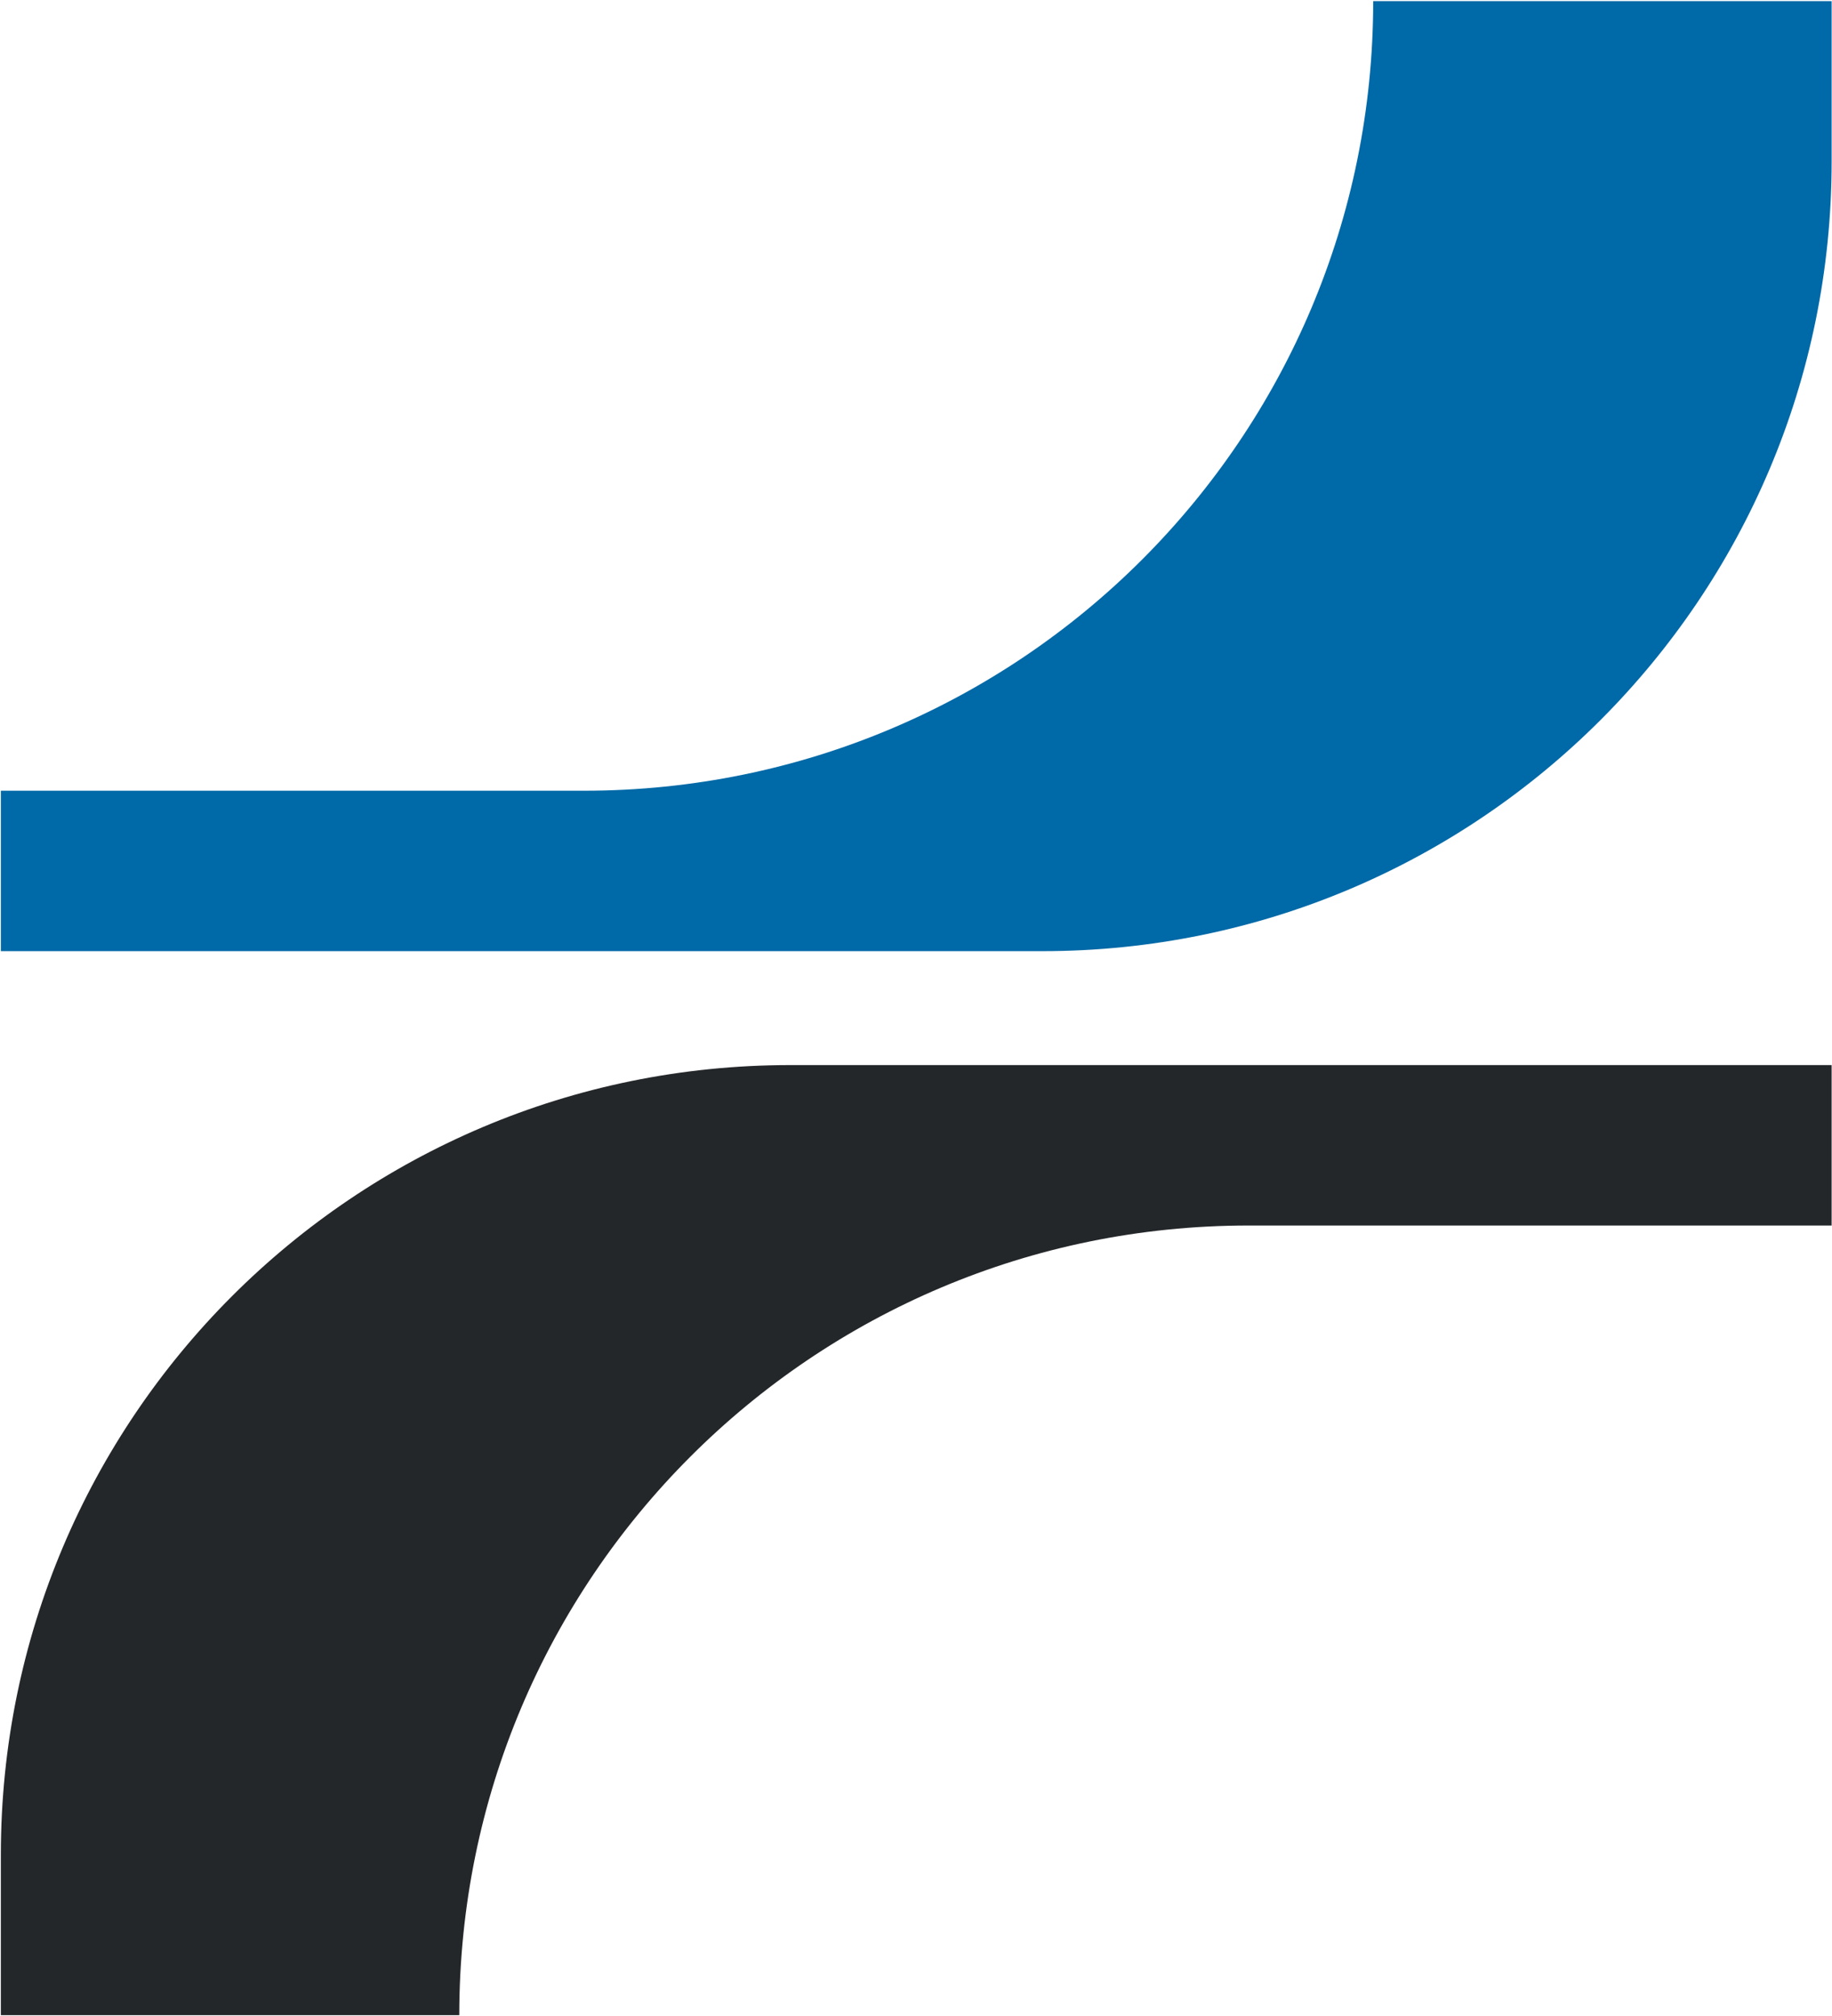
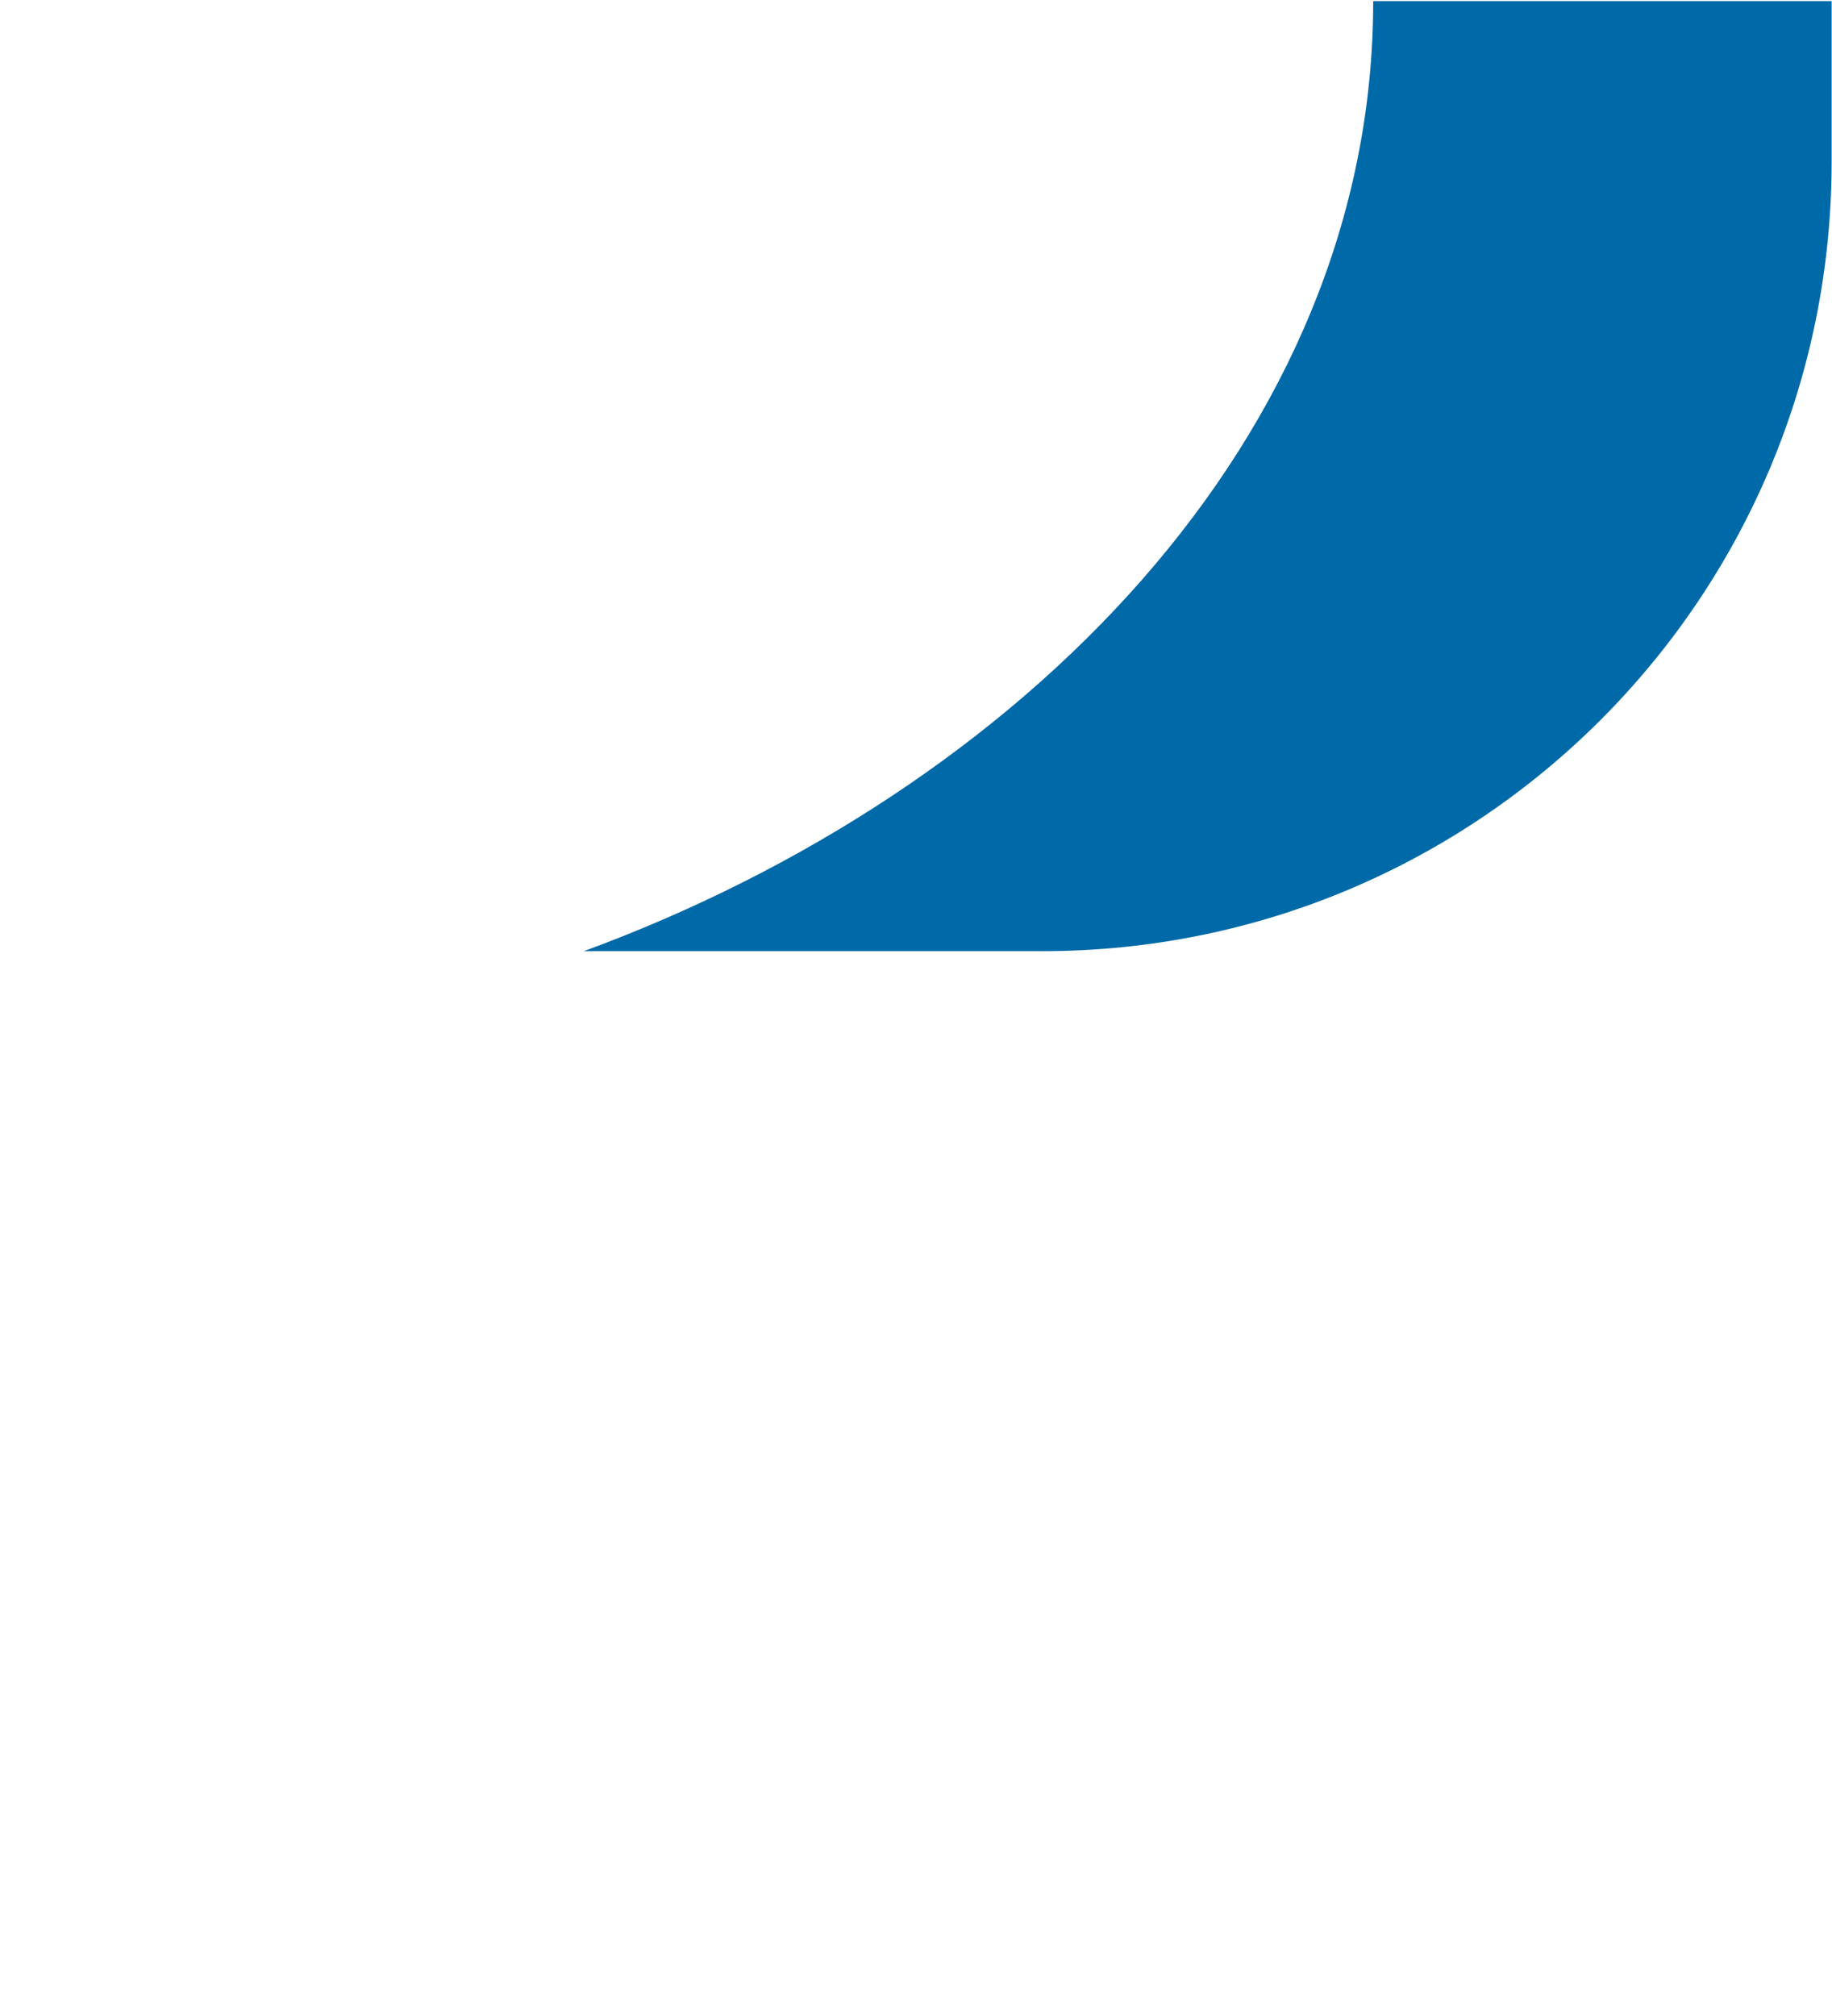
<svg xmlns="http://www.w3.org/2000/svg" width="1501" height="1651" viewBox="0 0 1501 1651" fill="none">
-   <path d="M0.7 1650.4V1519C0.7 1161.6 290 872.3 647.4 872.3H1500.7V1003.7H1023C665.6 1003.7 376.3 1293 376.3 1650.4H0.8H0.7Z" fill="#24272A" />
-   <path d="M1500.7 0.9V132.3C1500.7 489.7 1211.4 779 854 779H0.7V647.6H478.4C835.8 647.6 1125.1 358.3 1125.1 0.9H1500.6H1500.7Z" fill="#0069A7" />
+   <path d="M1500.7 0.9V132.3C1500.7 489.7 1211.4 779 854 779H0.7H478.4C835.8 647.6 1125.1 358.3 1125.1 0.9H1500.6H1500.7Z" fill="#0069A7" />
</svg>